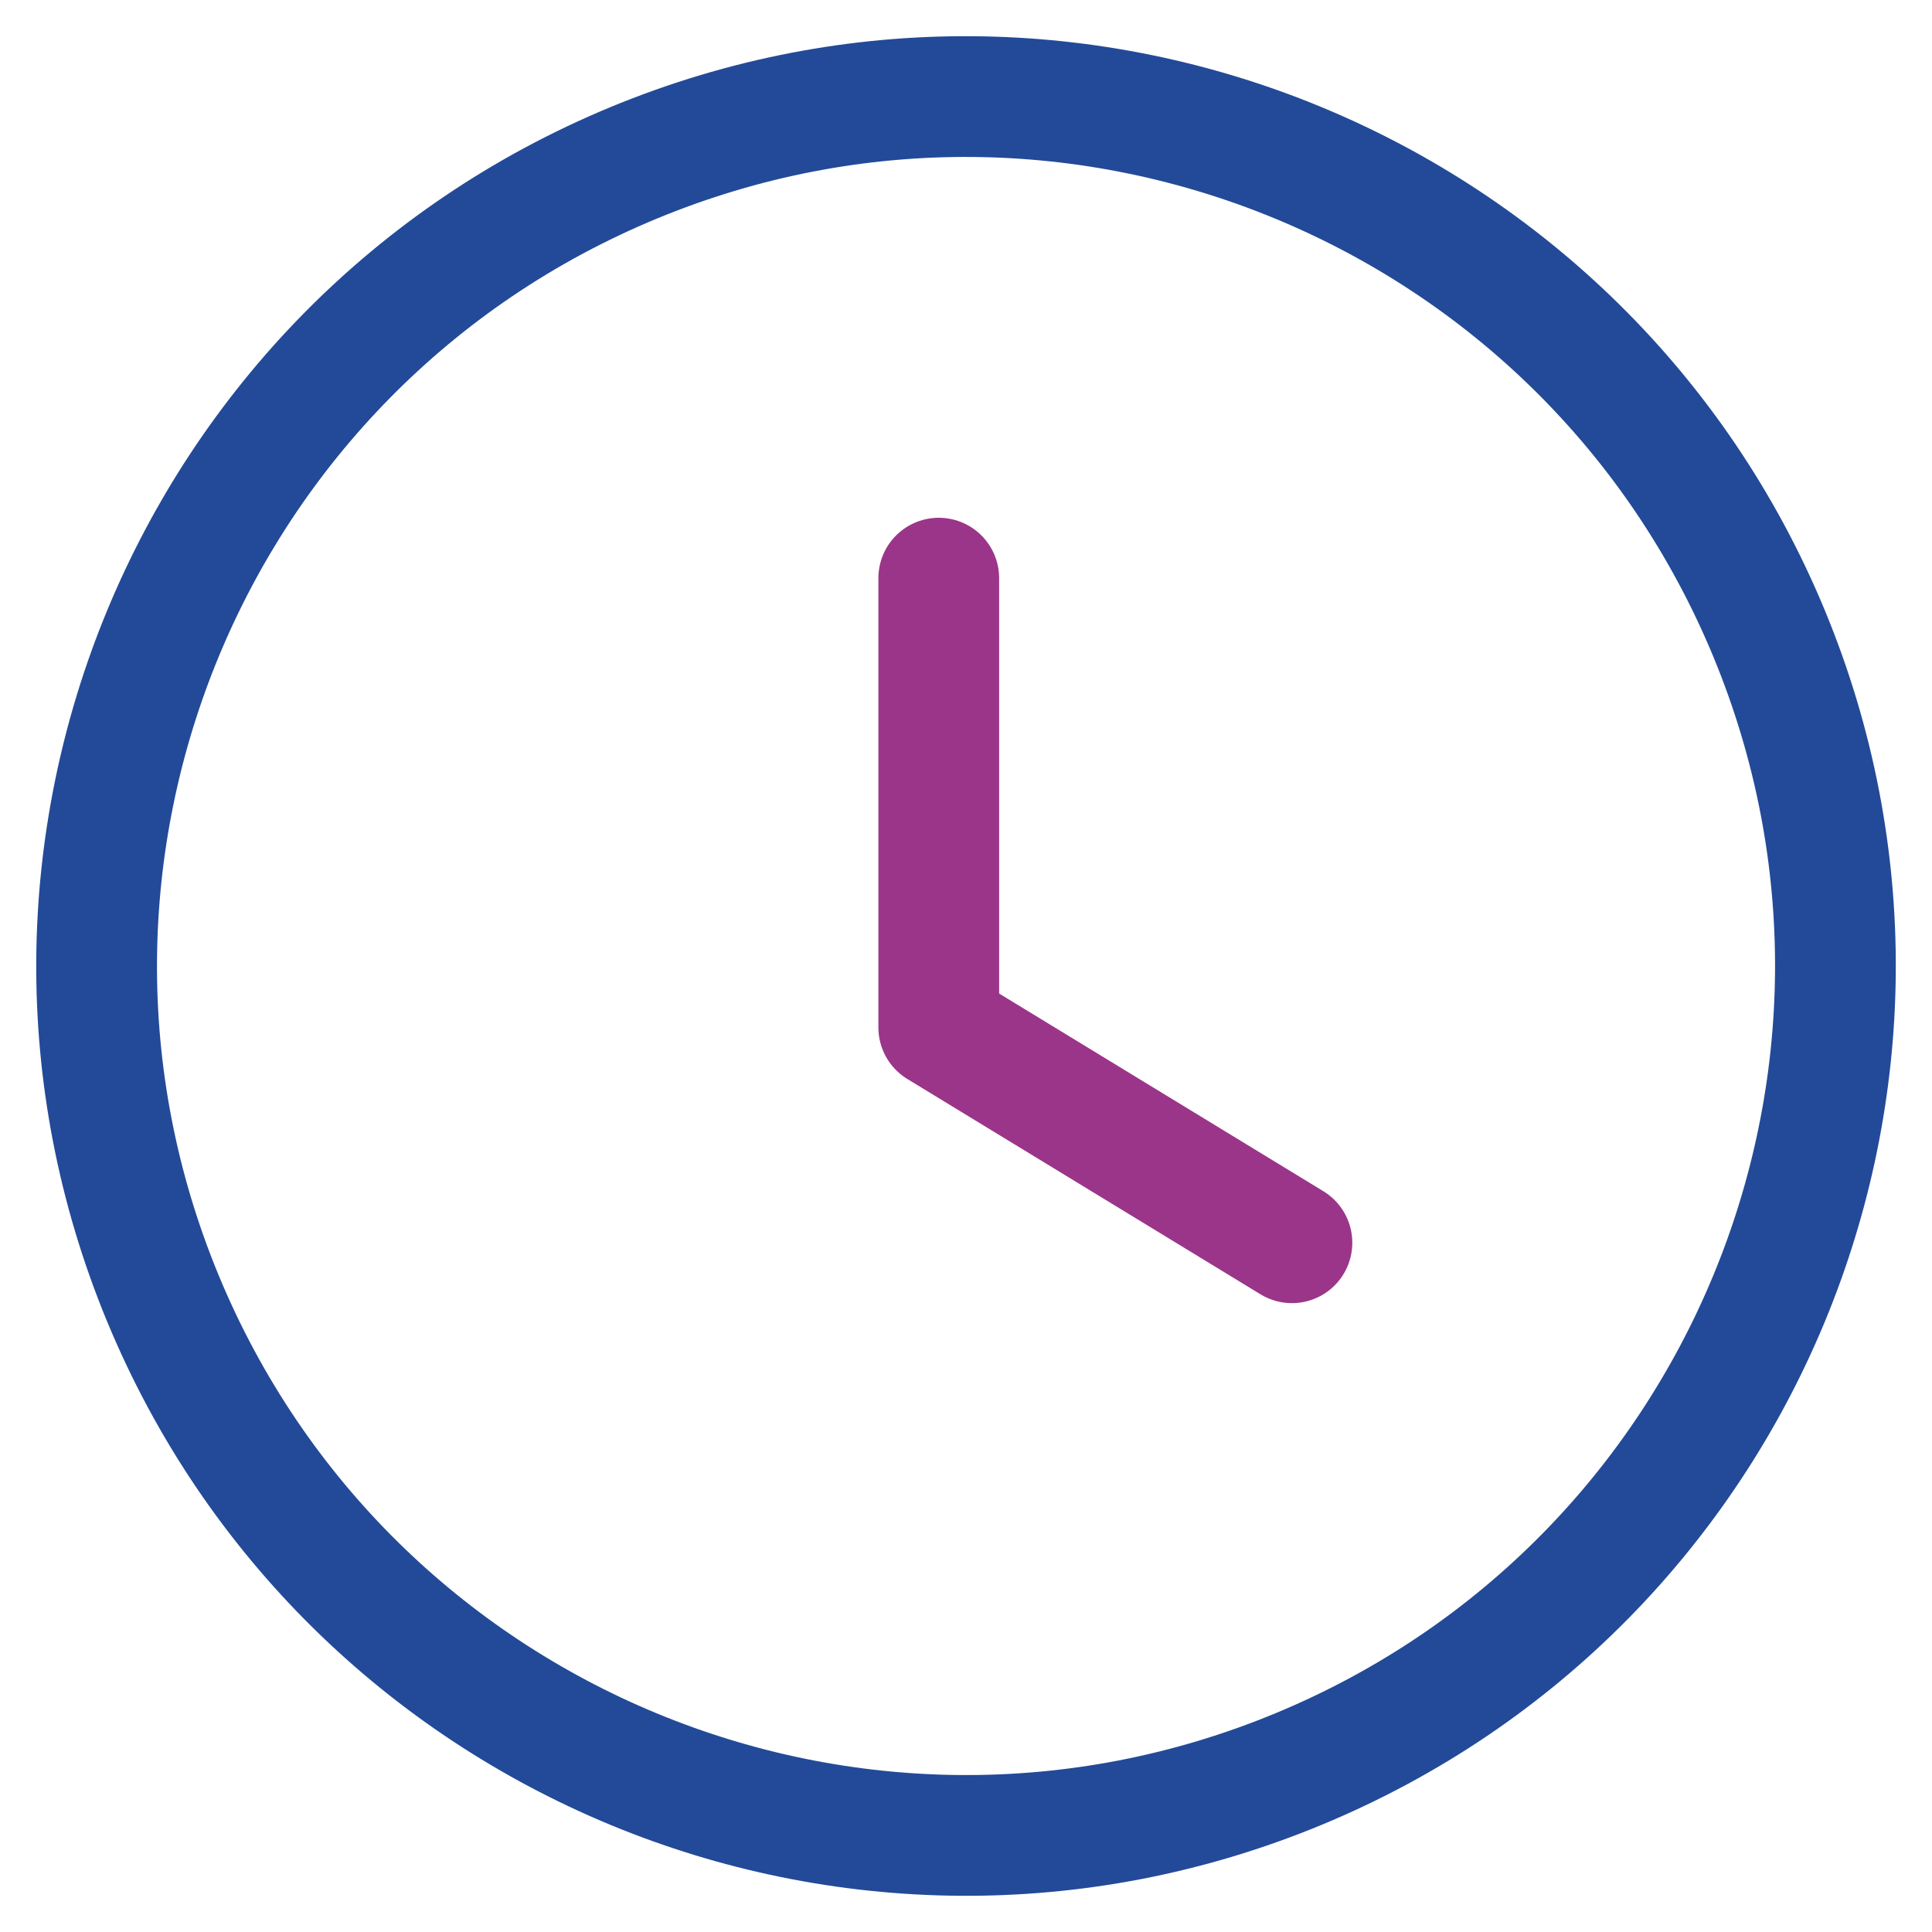
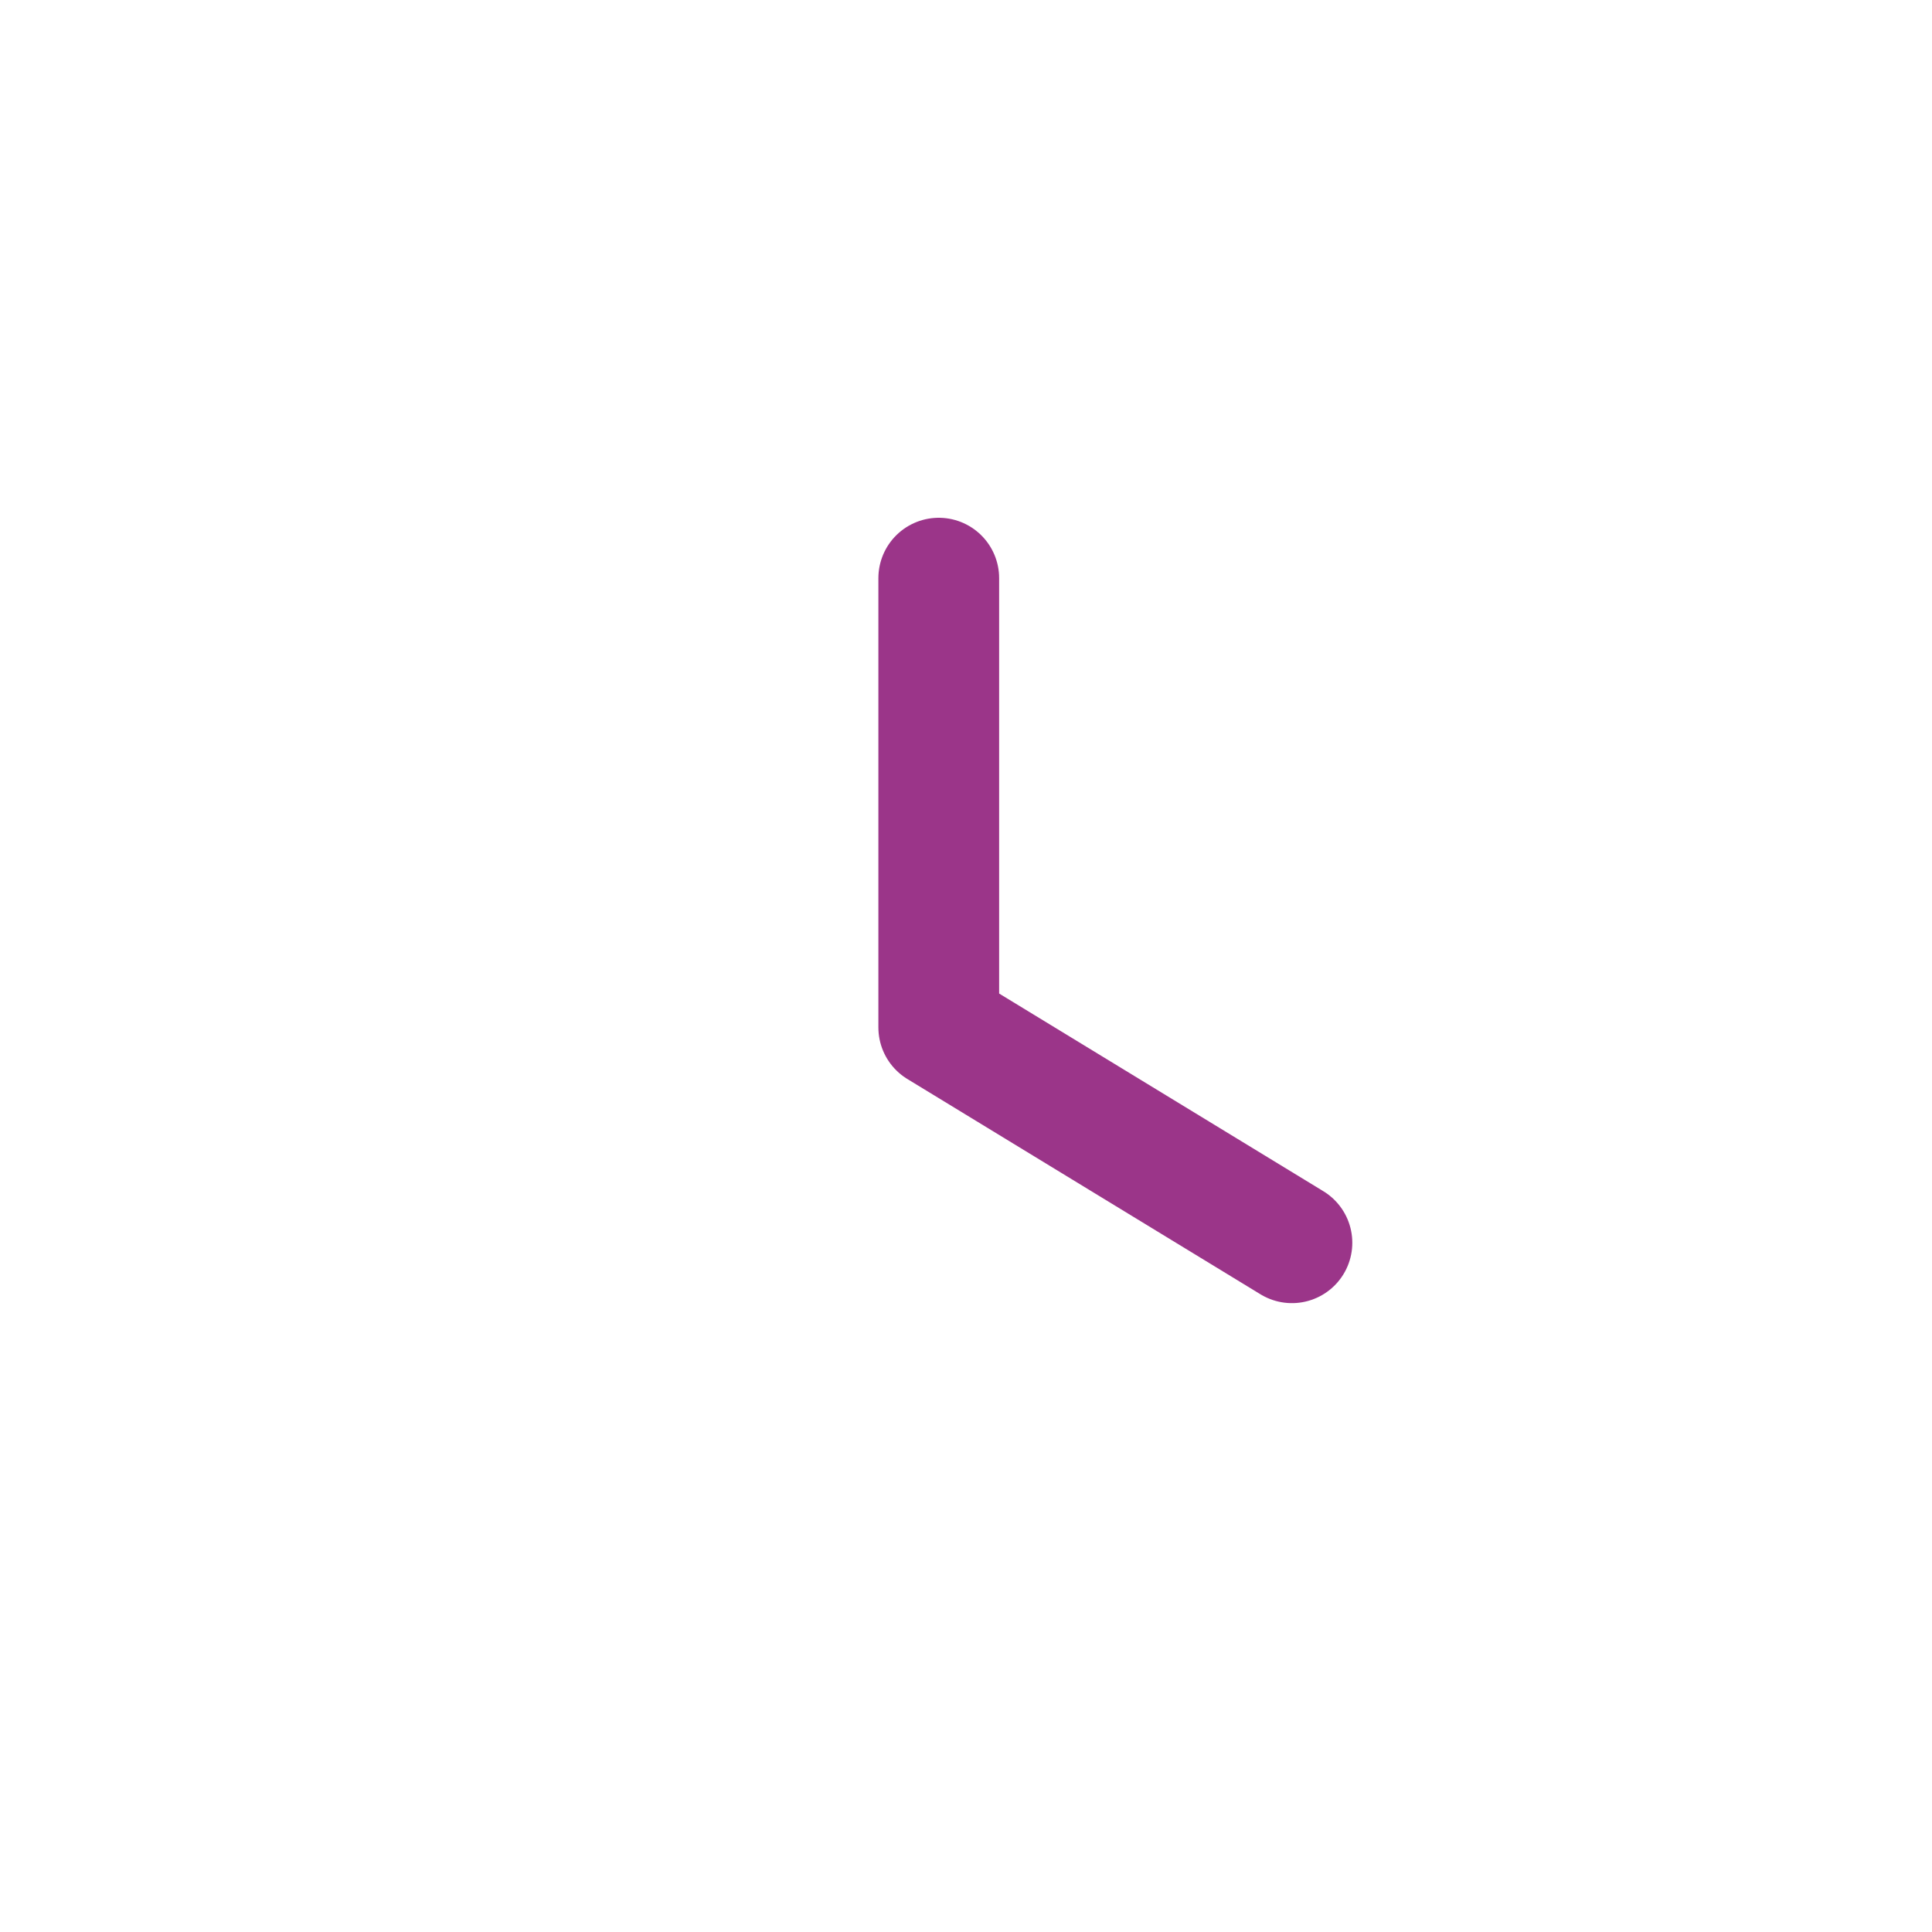
<svg xmlns="http://www.w3.org/2000/svg" width="40" height="40" viewBox="0 0 40 40" fill="none">
-   <path d="M13.114 3.374C22.296 -0.43 32.822 3.932 36.626 13.114C40.43 22.296 36.068 32.822 26.886 36.626C17.704 40.43 7.178 36.068 3.374 26.886C-0.428 17.704 3.932 7.178 13.114 3.374" stroke="#234A98" stroke-width="2.5" stroke-linecap="round" stroke-linejoin="round" />
  <path d="M19.436 11.97V21.272L26.748 25.73" stroke="#9B3589" stroke-width="2.5" stroke-linecap="round" stroke-linejoin="round" />
</svg>